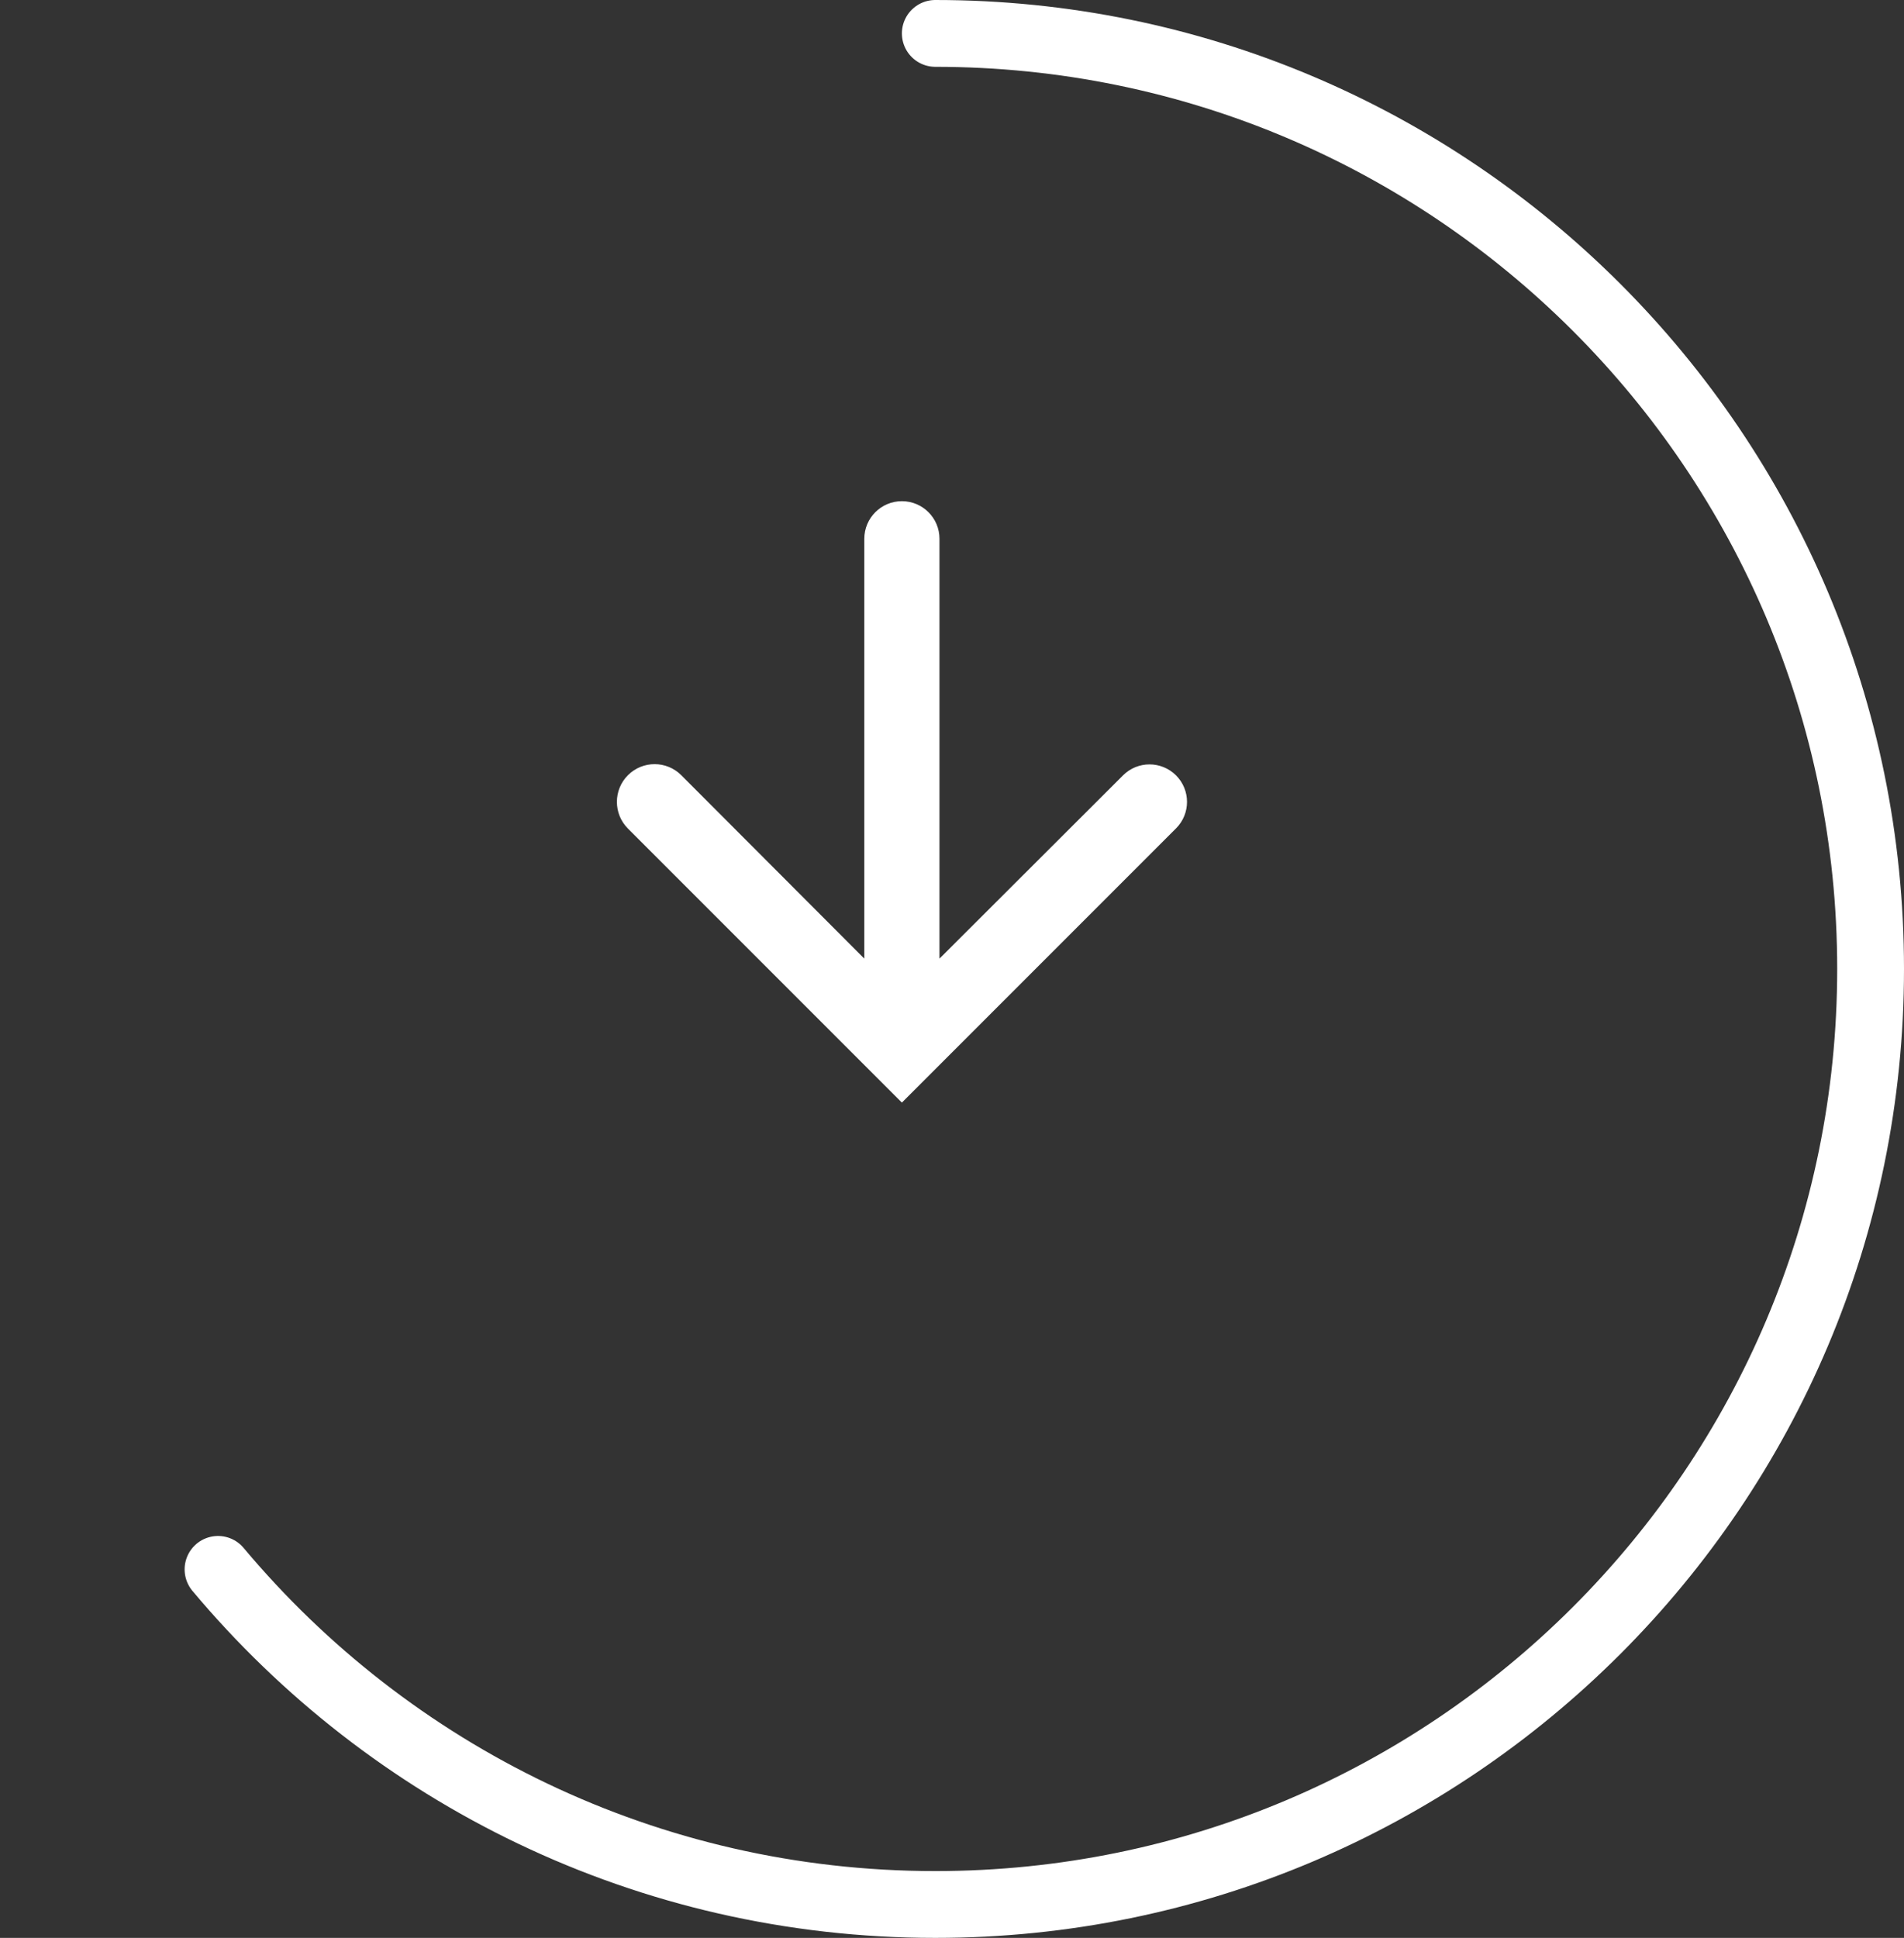
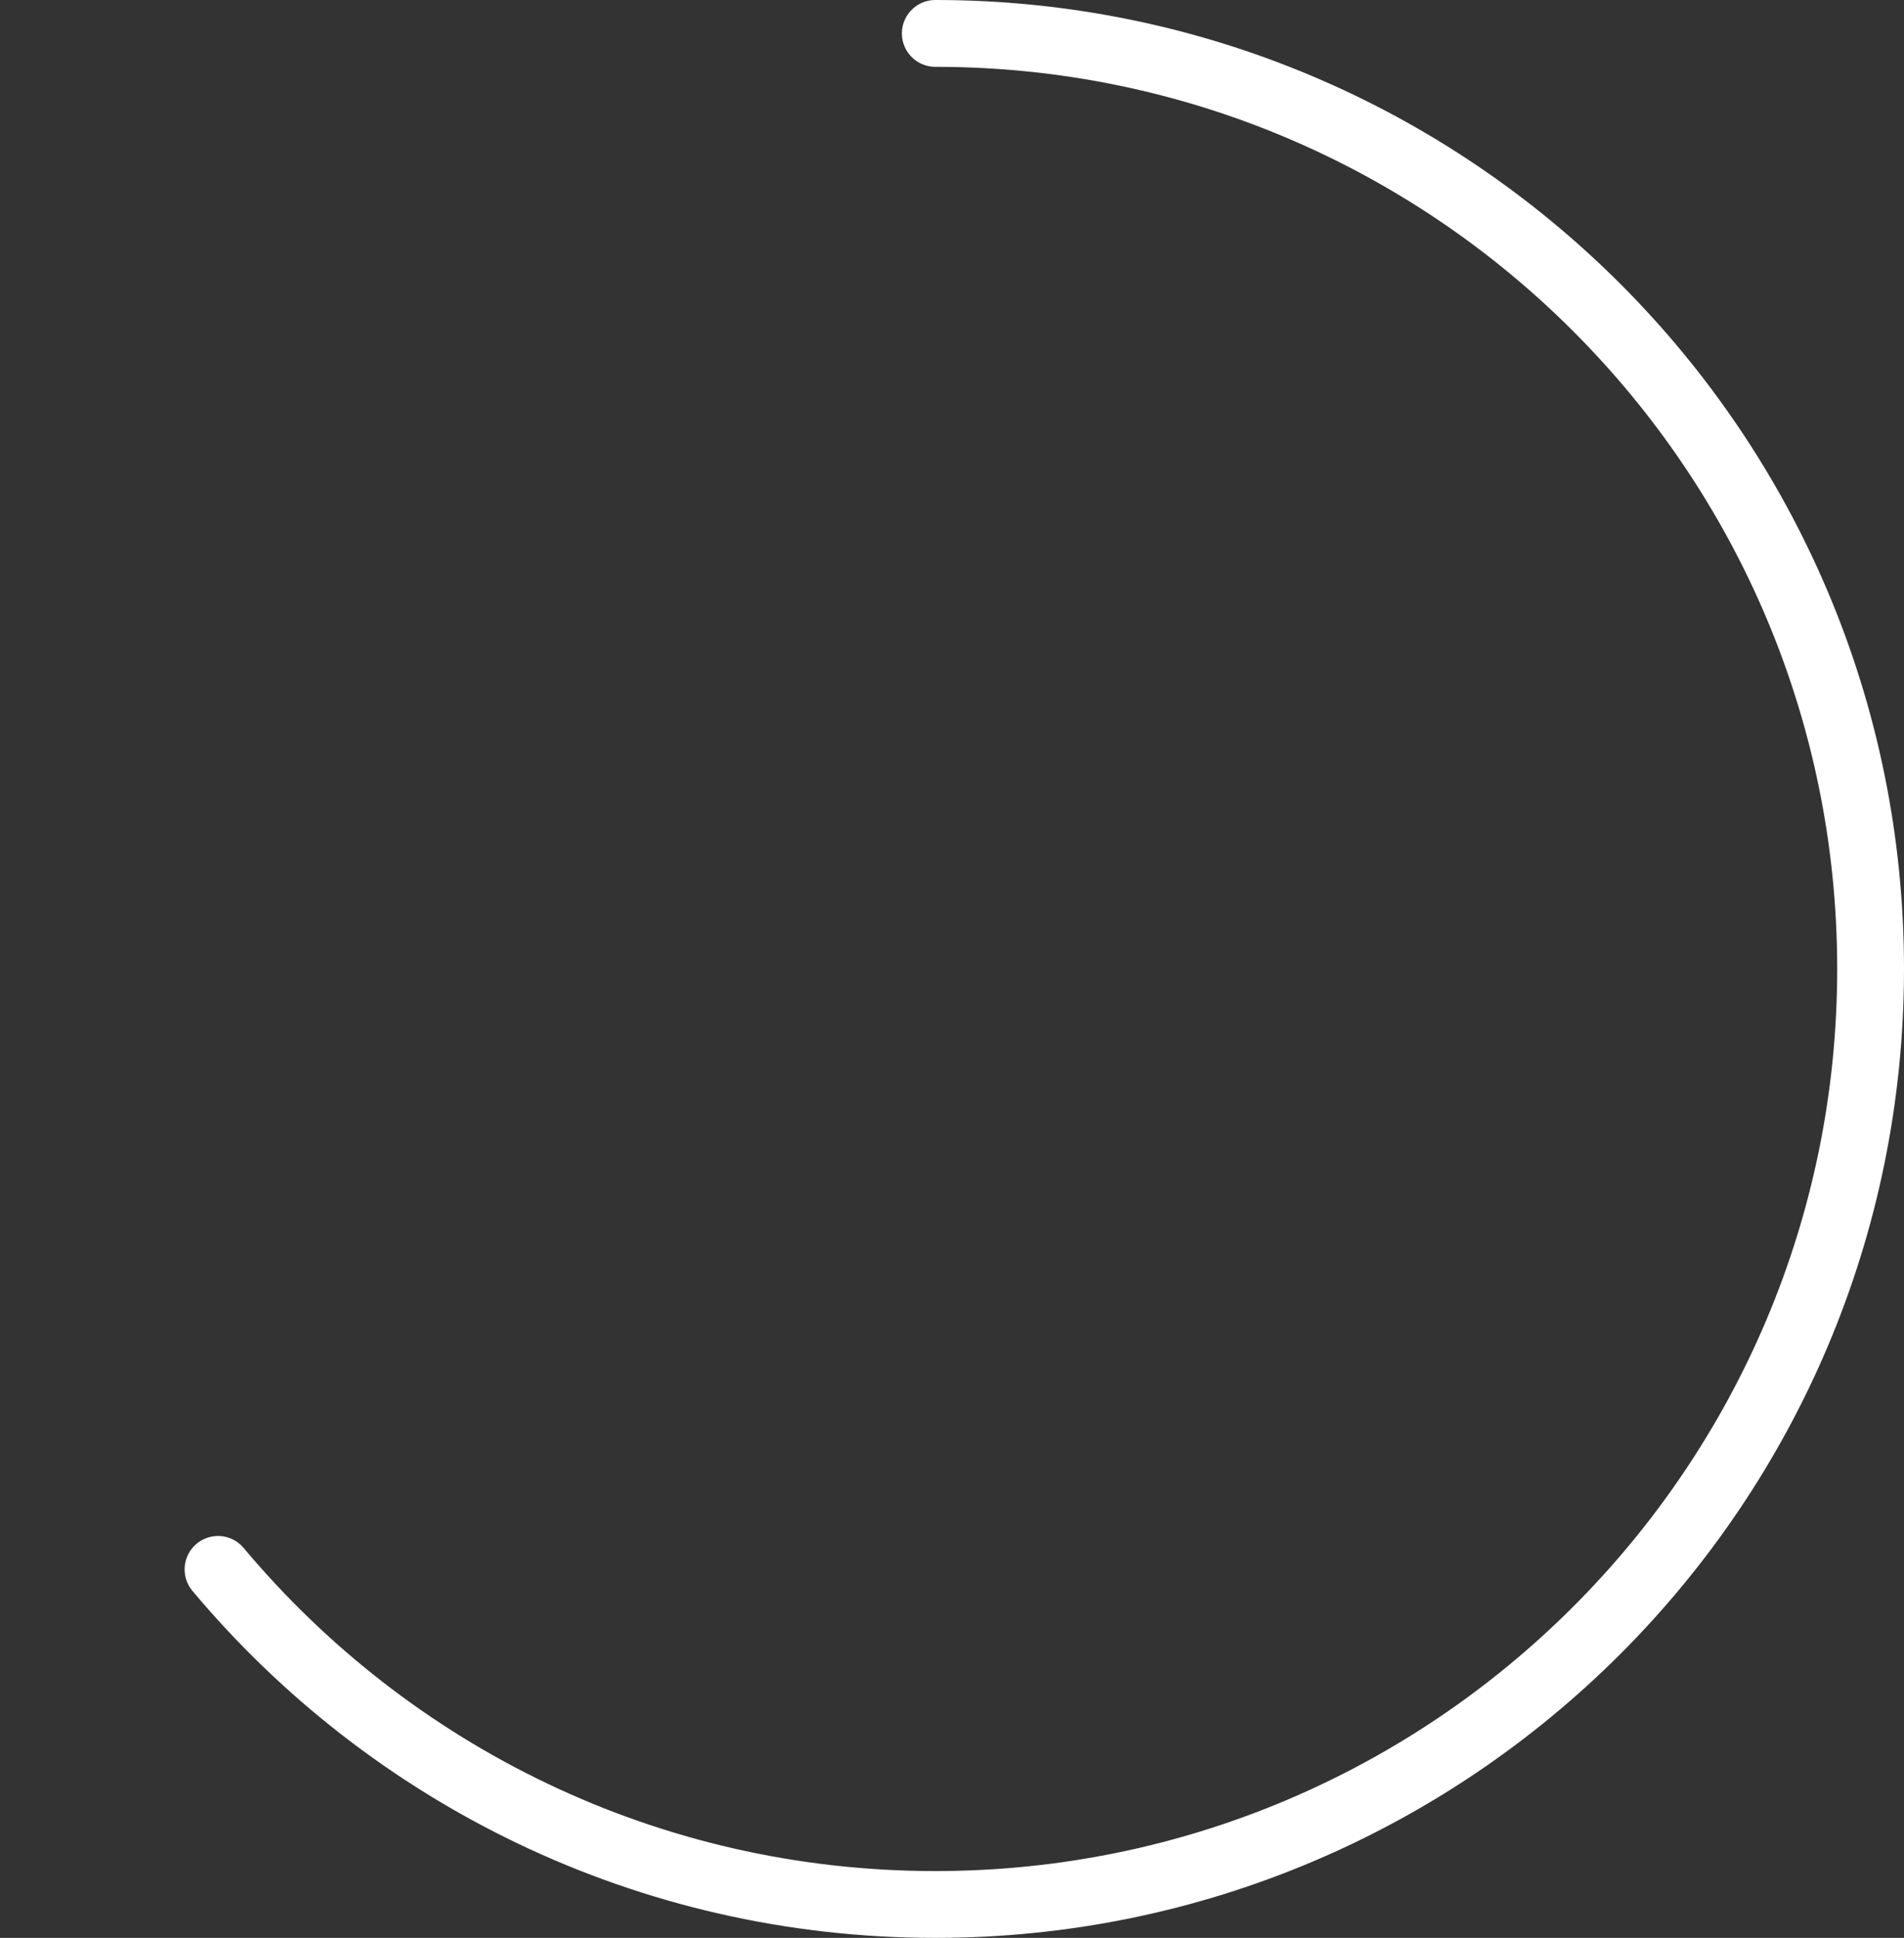
<svg xmlns="http://www.w3.org/2000/svg" width="57px" height="58px" viewBox="0 0 57 58">
  <rect x="0" y="0" width="57" height="58" fill="#333333" stroke="none" />
  <title>Group 4</title>
  <g id="Page-1" stroke="none" stroke-width="1" fill="none" fill-rule="evenodd">
    <g id="4.-Экраны" transform="translate(-120, -2214)">
      <g id="Group-4" transform="translate(120, 2215)">
        <path d="M6.527,45.971 C11.663,52.101 19.376,56 28,56 C43.464,56 56,43.464 56,28 C56,12.536 43.464,0 28,0" id="Path" stroke="#FFFFFF" stroke-width="2" stroke-linecap="round" stroke-linejoin="round" />
        <path d="" id="Shape" stroke="#FFFFFF" stroke-width="2" />
-         <path d="M35.207,22.207 C34.769,21.769 34.058,21.768 33.62,22.206 L28.125,27.691 L28.125,27.691 L28.125,15.125 C28.125,14.504 27.621,14 27,14 C26.379,14 25.875,14.504 25.875,15.125 L25.875,27.691 L25.875,27.691 L20.396,22.202 C19.955,21.761 19.241,21.76 18.799,22.201 C18.799,22.201 18.799,22.201 18.799,22.201 C18.358,22.642 18.358,23.358 18.799,23.799 L27,32 L27,32 L35.207,23.793 C35.645,23.355 35.645,22.645 35.207,22.207 Z" id="Path" fill="#FFFFFF" />
      </g>
    </g>
  </g>
</svg>